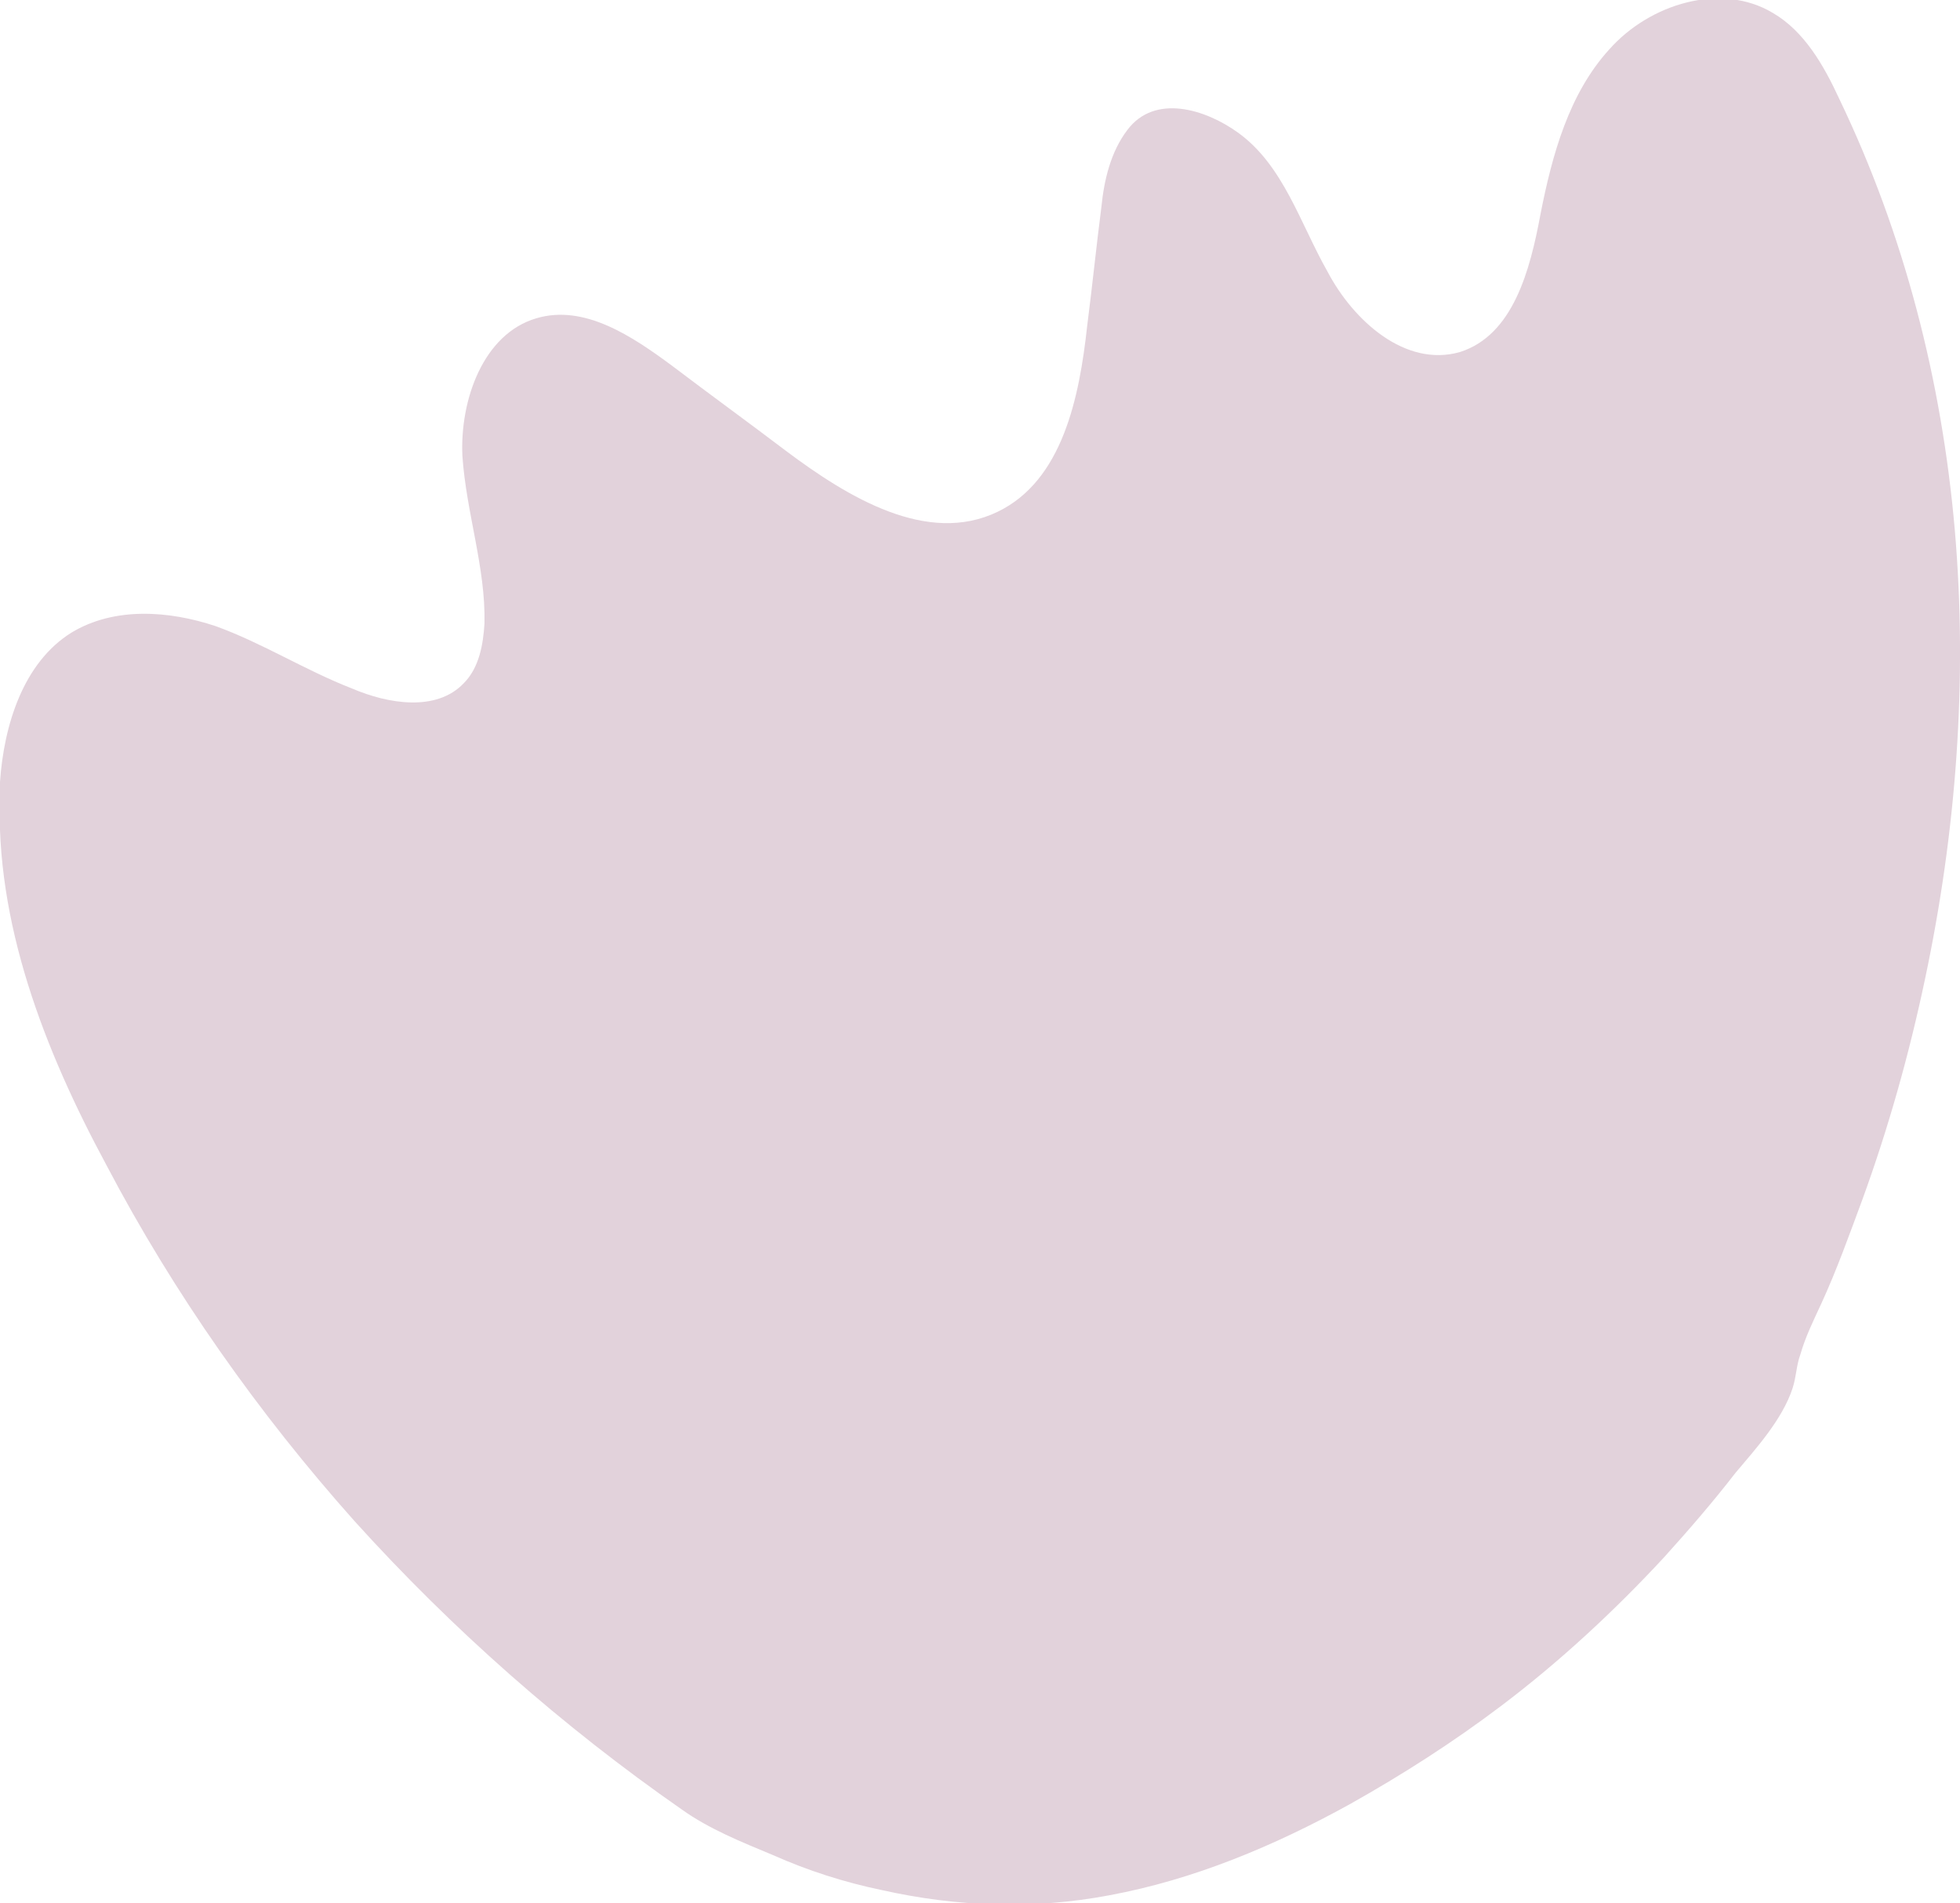
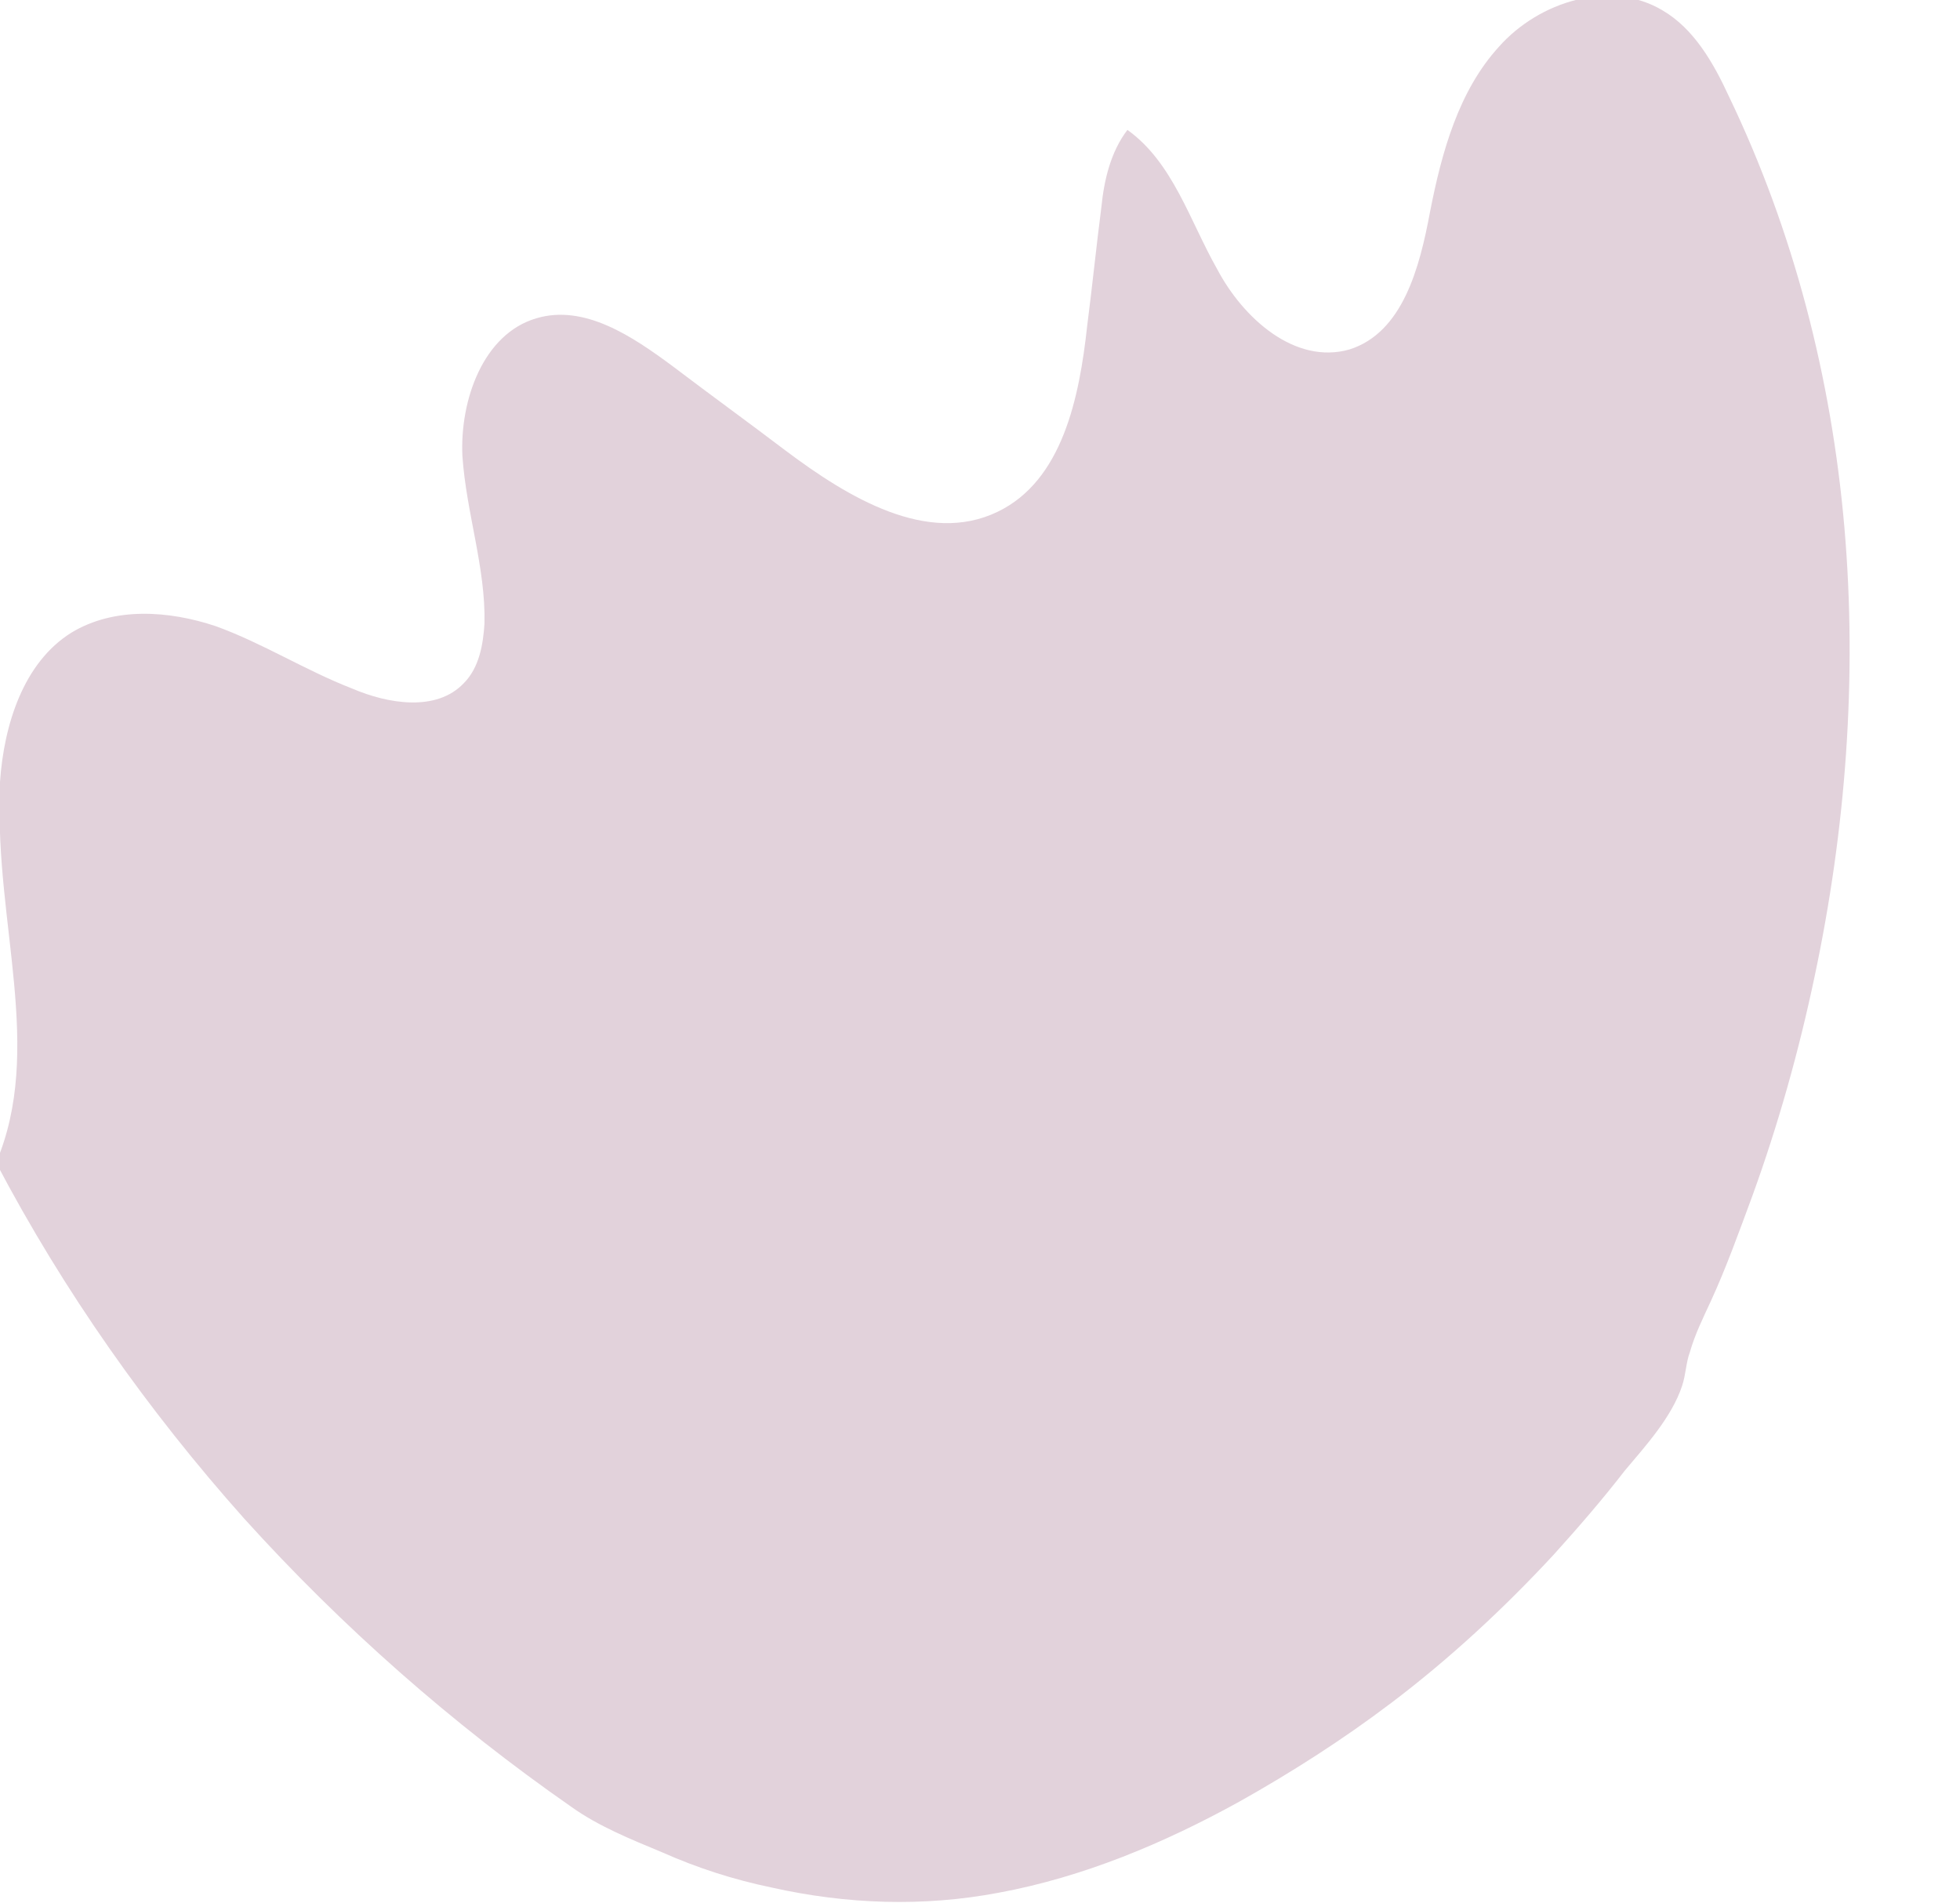
<svg xmlns="http://www.w3.org/2000/svg" version="1.1" x="0px" y="0px" viewBox="0 0 150.9 146.5" style="enable-background:new 0 0 150.9 146.5;" xml:space="preserve">
  <style type="text/css"> .st0{fill:#CCD1BA;} .st1{fill:#A7BEE5;} .st2{fill:#E2D2DB;} .st3{fill:#F9F7F4;} .st4{fill:#988941;} .st5{fill:#DE5327;} .st6{fill:none;} </style>
  <g id="Background"> </g>
  <g id="Graphic_Elements">
-     <path class="st2" d="M0,61c0-0.3,0-0.6,0-0.8c0.3-4.4,1.8-9.2,5.5-11.5c3.3-2,7.5-1.7,11.1-0.5c3.6,1.3,6.9,3.4,10.5,4.8 c2.8,1.2,6.5,1.8,8.6-0.4c1.2-1.2,1.5-3,1.6-4.6c0.1-4.3-1.4-8.5-1.7-12.9c-0.2-4.3,1.6-9.4,5.7-10.6c3.7-1.1,7.4,1.4,10.5,3.7 c2.9,2.2,5.8,4.3,8.7,6.5c4.8,3.6,10.9,7.3,16.3,4.7c5-2.4,6.3-8.8,6.9-14.3c0.4-3.1,0.7-6.1,1.1-9.2c0.2-2,0.7-4.2,2-5.9 c2.1-2.8,6-1.6,8.5,0.2c3.5,2.5,4.8,7,6.9,10.7c2,3.8,6,7.4,10.2,6.2c4.1-1.3,5.4-6.3,6.2-10.6c0.9-4.6,2.2-9.3,5.3-12.7 c3.1-3.5,8.6-5.2,12.6-2.8c2.4,1.4,3.9,4,5.1,6.6c5,10.4,7.9,21.7,8.9,33.2c1,11.6,0.1,23.3-2.3,34.6c-1.2,5.7-2.8,11.4-4.8,16.9 c-1,2.7-2,5.5-3.2,8.1c-0.6,1.3-1.2,2.5-1.6,3.9c-0.3,0.8-0.3,1.7-0.6,2.6c-0.8,2.4-2.8,4.6-4.4,6.5c-1.7,2.2-3.6,4.4-5.5,6.5 c-3.8,4.1-8,8-12.5,11.4c-3.7,2.8-7.6,5.3-11.7,7.6c-5.8,3.2-12,5.8-18.5,7c-5.8,1.1-11.7,0.9-17.5-0.4c-2.9-0.6-5.7-1.5-8.4-2.7 c-2.4-1-4.9-2-7-3.5c-9.2-6.4-17.7-13.9-25.2-22.2c-7.4-8.3-13.9-17.5-19.1-27.4C3.4,80.8-0.4,71,0,61z" />
+     <path class="st2" d="M0,61c0-0.3,0-0.6,0-0.8c0.3-4.4,1.8-9.2,5.5-11.5c3.3-2,7.5-1.7,11.1-0.5c3.6,1.3,6.9,3.4,10.5,4.8 c2.8,1.2,6.5,1.8,8.6-0.4c1.2-1.2,1.5-3,1.6-4.6c0.1-4.3-1.4-8.5-1.7-12.9c-0.2-4.3,1.6-9.4,5.7-10.6c3.7-1.1,7.4,1.4,10.5,3.7 c2.9,2.2,5.8,4.3,8.7,6.5c4.8,3.6,10.9,7.3,16.3,4.7c5-2.4,6.3-8.8,6.9-14.3c0.4-3.1,0.7-6.1,1.1-9.2c0.2-2,0.7-4.2,2-5.9 c3.5,2.5,4.8,7,6.9,10.7c2,3.8,6,7.4,10.2,6.2c4.1-1.3,5.4-6.3,6.2-10.6c0.9-4.6,2.2-9.3,5.3-12.7 c3.1-3.5,8.6-5.2,12.6-2.8c2.4,1.4,3.9,4,5.1,6.6c5,10.4,7.9,21.7,8.9,33.2c1,11.6,0.1,23.3-2.3,34.6c-1.2,5.7-2.8,11.4-4.8,16.9 c-1,2.7-2,5.5-3.2,8.1c-0.6,1.3-1.2,2.5-1.6,3.9c-0.3,0.8-0.3,1.7-0.6,2.6c-0.8,2.4-2.8,4.6-4.4,6.5c-1.7,2.2-3.6,4.4-5.5,6.5 c-3.8,4.1-8,8-12.5,11.4c-3.7,2.8-7.6,5.3-11.7,7.6c-5.8,3.2-12,5.8-18.5,7c-5.8,1.1-11.7,0.9-17.5-0.4c-2.9-0.6-5.7-1.5-8.4-2.7 c-2.4-1-4.9-2-7-3.5c-9.2-6.4-17.7-13.9-25.2-22.2c-7.4-8.3-13.9-17.5-19.1-27.4C3.4,80.8-0.4,71,0,61z" />
  </g>
</svg>